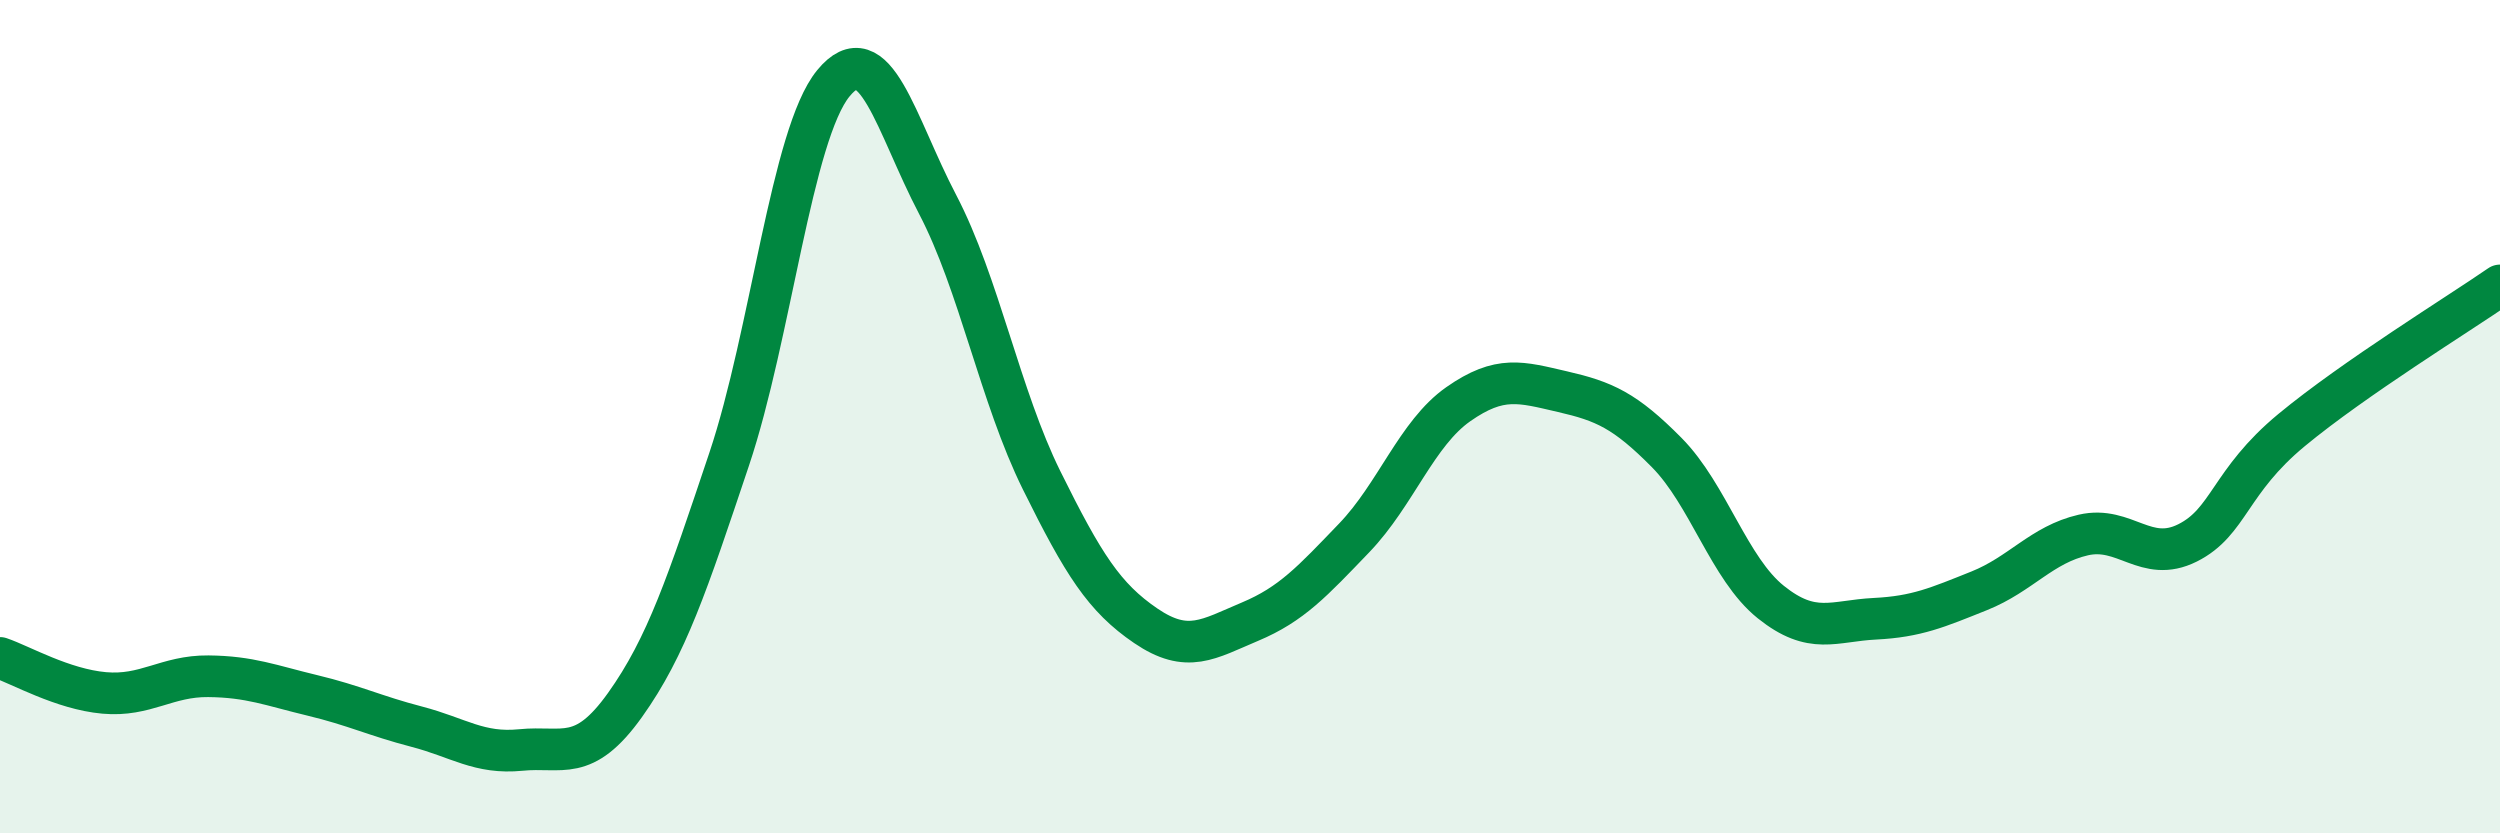
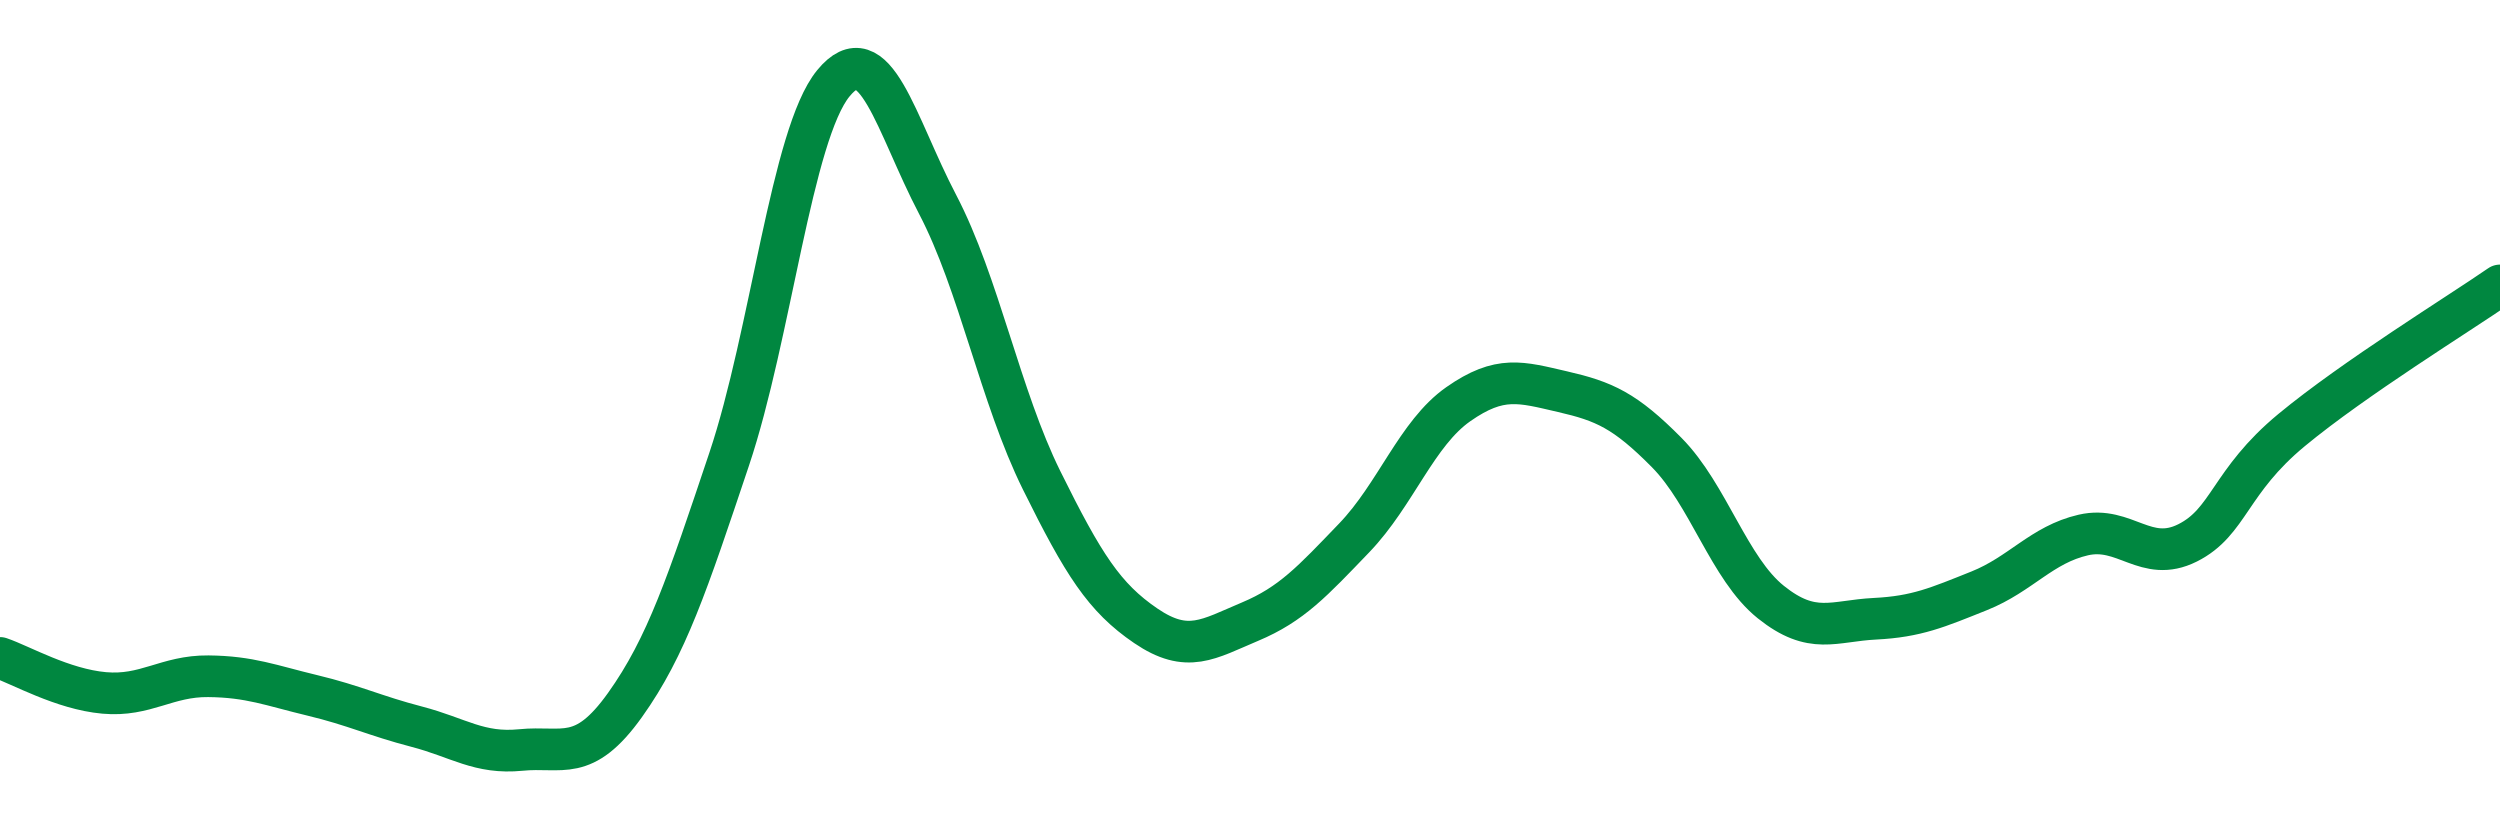
<svg xmlns="http://www.w3.org/2000/svg" width="60" height="20" viewBox="0 0 60 20">
-   <path d="M 0,15.79 C 0.5,15.96 1.5,16.54 2.5,16.63 C 3.5,16.72 4,16.22 5,16.23 C 6,16.24 6.5,16.45 7.5,16.69 C 8.5,16.93 9,17.18 10,17.44 C 11,17.7 11.5,18.1 12.5,18 C 13.5,17.9 14,18.32 15,16.92 C 16,15.52 16.5,14 17.5,11.02 C 18.5,8.04 19,3.22 20,2 C 21,0.78 21.5,2.99 22.5,4.9 C 23.5,6.81 24,9.51 25,11.53 C 26,13.55 26.5,14.34 27.5,15.02 C 28.5,15.7 29,15.34 30,14.92 C 31,14.5 31.5,13.95 32.5,12.91 C 33.5,11.87 34,10.4 35,9.7 C 36,9 36.5,9.17 37.5,9.4 C 38.5,9.63 39,9.85 40,10.86 C 41,11.87 41.5,13.65 42.5,14.45 C 43.5,15.25 44,14.9 45,14.85 C 46,14.8 46.5,14.58 47.5,14.18 C 48.5,13.78 49,13.07 50,12.84 C 51,12.61 51.5,13.53 52.5,13.03 C 53.5,12.53 53.5,11.56 55,10.32 C 56.5,9.08 59,7.54 60,6.85L60 20L0 20Z" fill="#008740" opacity="0.1" stroke-linecap="round" stroke-linejoin="round" />
  <path d="M 0,15.79 C 0.5,15.96 1.5,16.54 2.5,16.63 C 3.5,16.72 4,16.22 5,16.23 C 6,16.24 6.5,16.45 7.5,16.69 C 8.5,16.93 9,17.18 10,17.44 C 11,17.7 11.5,18.1 12.5,18 C 13.5,17.9 14,18.32 15,16.92 C 16,15.52 16.5,14 17.5,11.02 C 18.5,8.04 19,3.22 20,2 C 21,0.78 21.5,2.99 22.5,4.9 C 23.5,6.81 24,9.51 25,11.53 C 26,13.55 26.5,14.34 27.5,15.02 C 28.5,15.7 29,15.34 30,14.92 C 31,14.5 31.5,13.95 32.5,12.91 C 33.5,11.87 34,10.4 35,9.7 C 36,9 36.5,9.17 37.5,9.4 C 38.5,9.63 39,9.85 40,10.86 C 41,11.87 41.5,13.65 42.5,14.45 C 43.5,15.25 44,14.9 45,14.85 C 46,14.8 46.5,14.58 47.5,14.18 C 48.5,13.78 49,13.07 50,12.84 C 51,12.61 51.5,13.53 52.5,13.03 C 53.5,12.53 53.5,11.56 55,10.32 C 56.5,9.08 59,7.54 60,6.85" stroke="#008740" stroke-width="1" fill="none" stroke-linecap="round" stroke-linejoin="round" />
</svg>